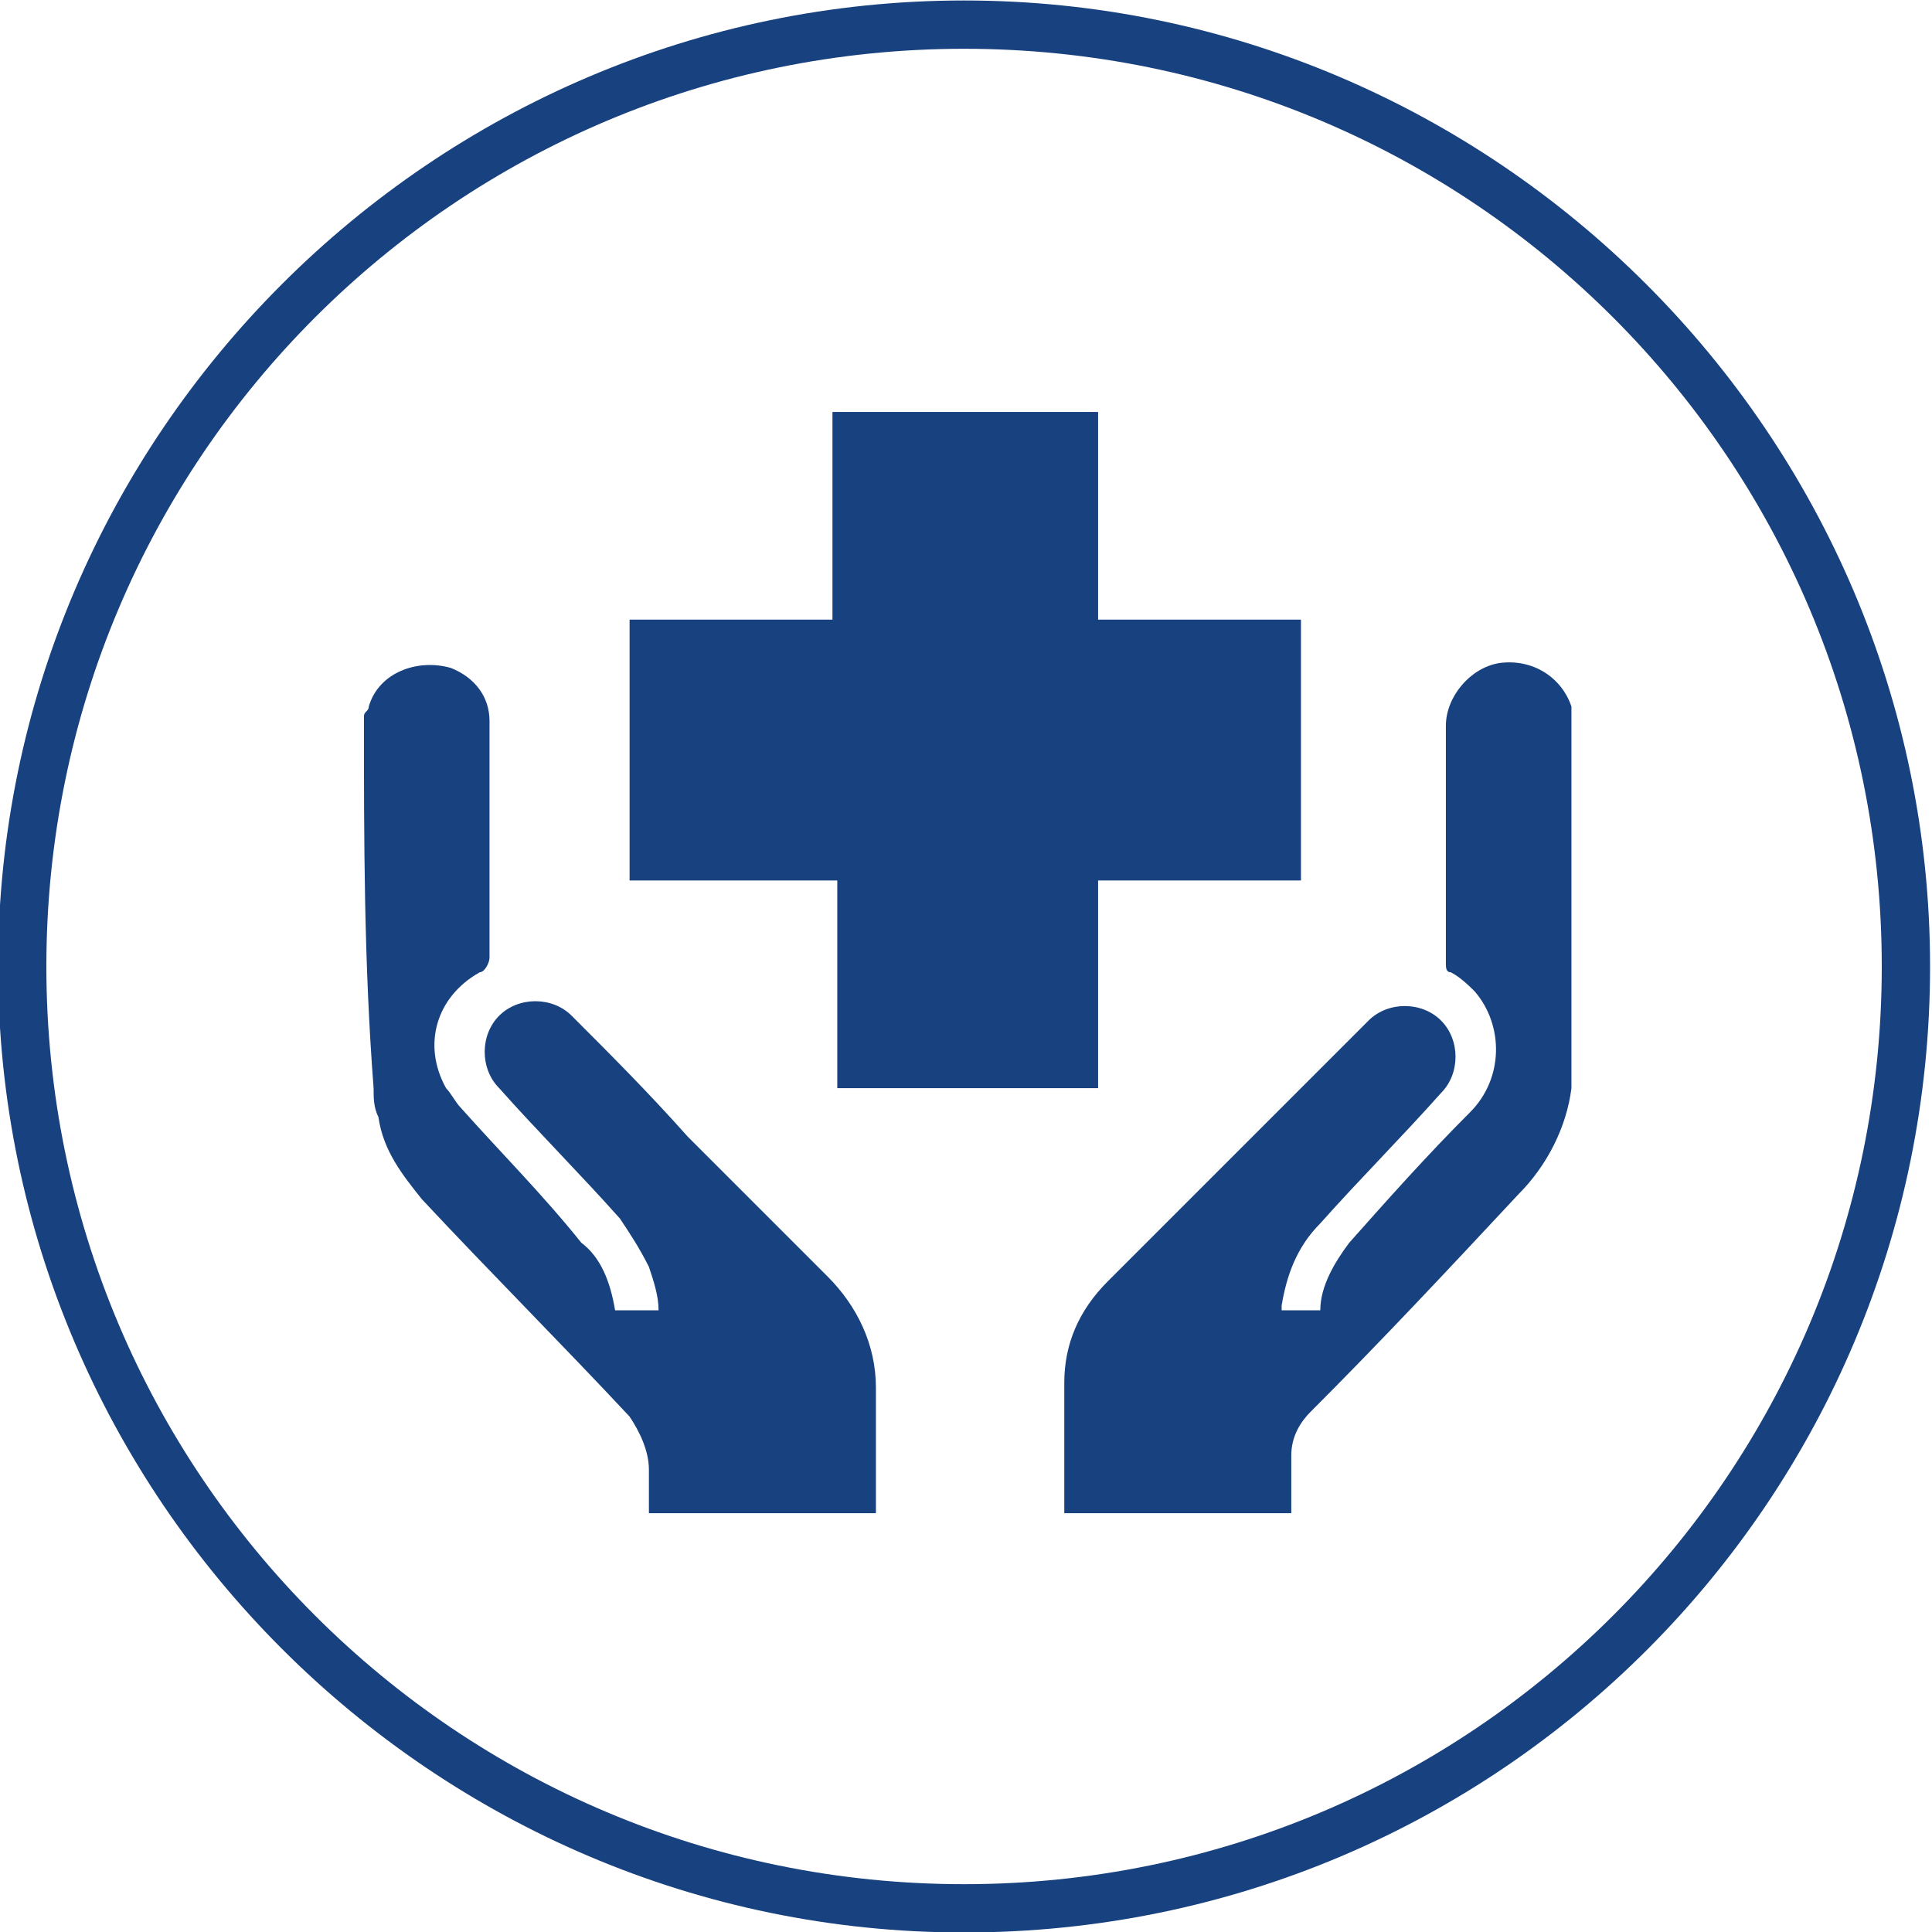
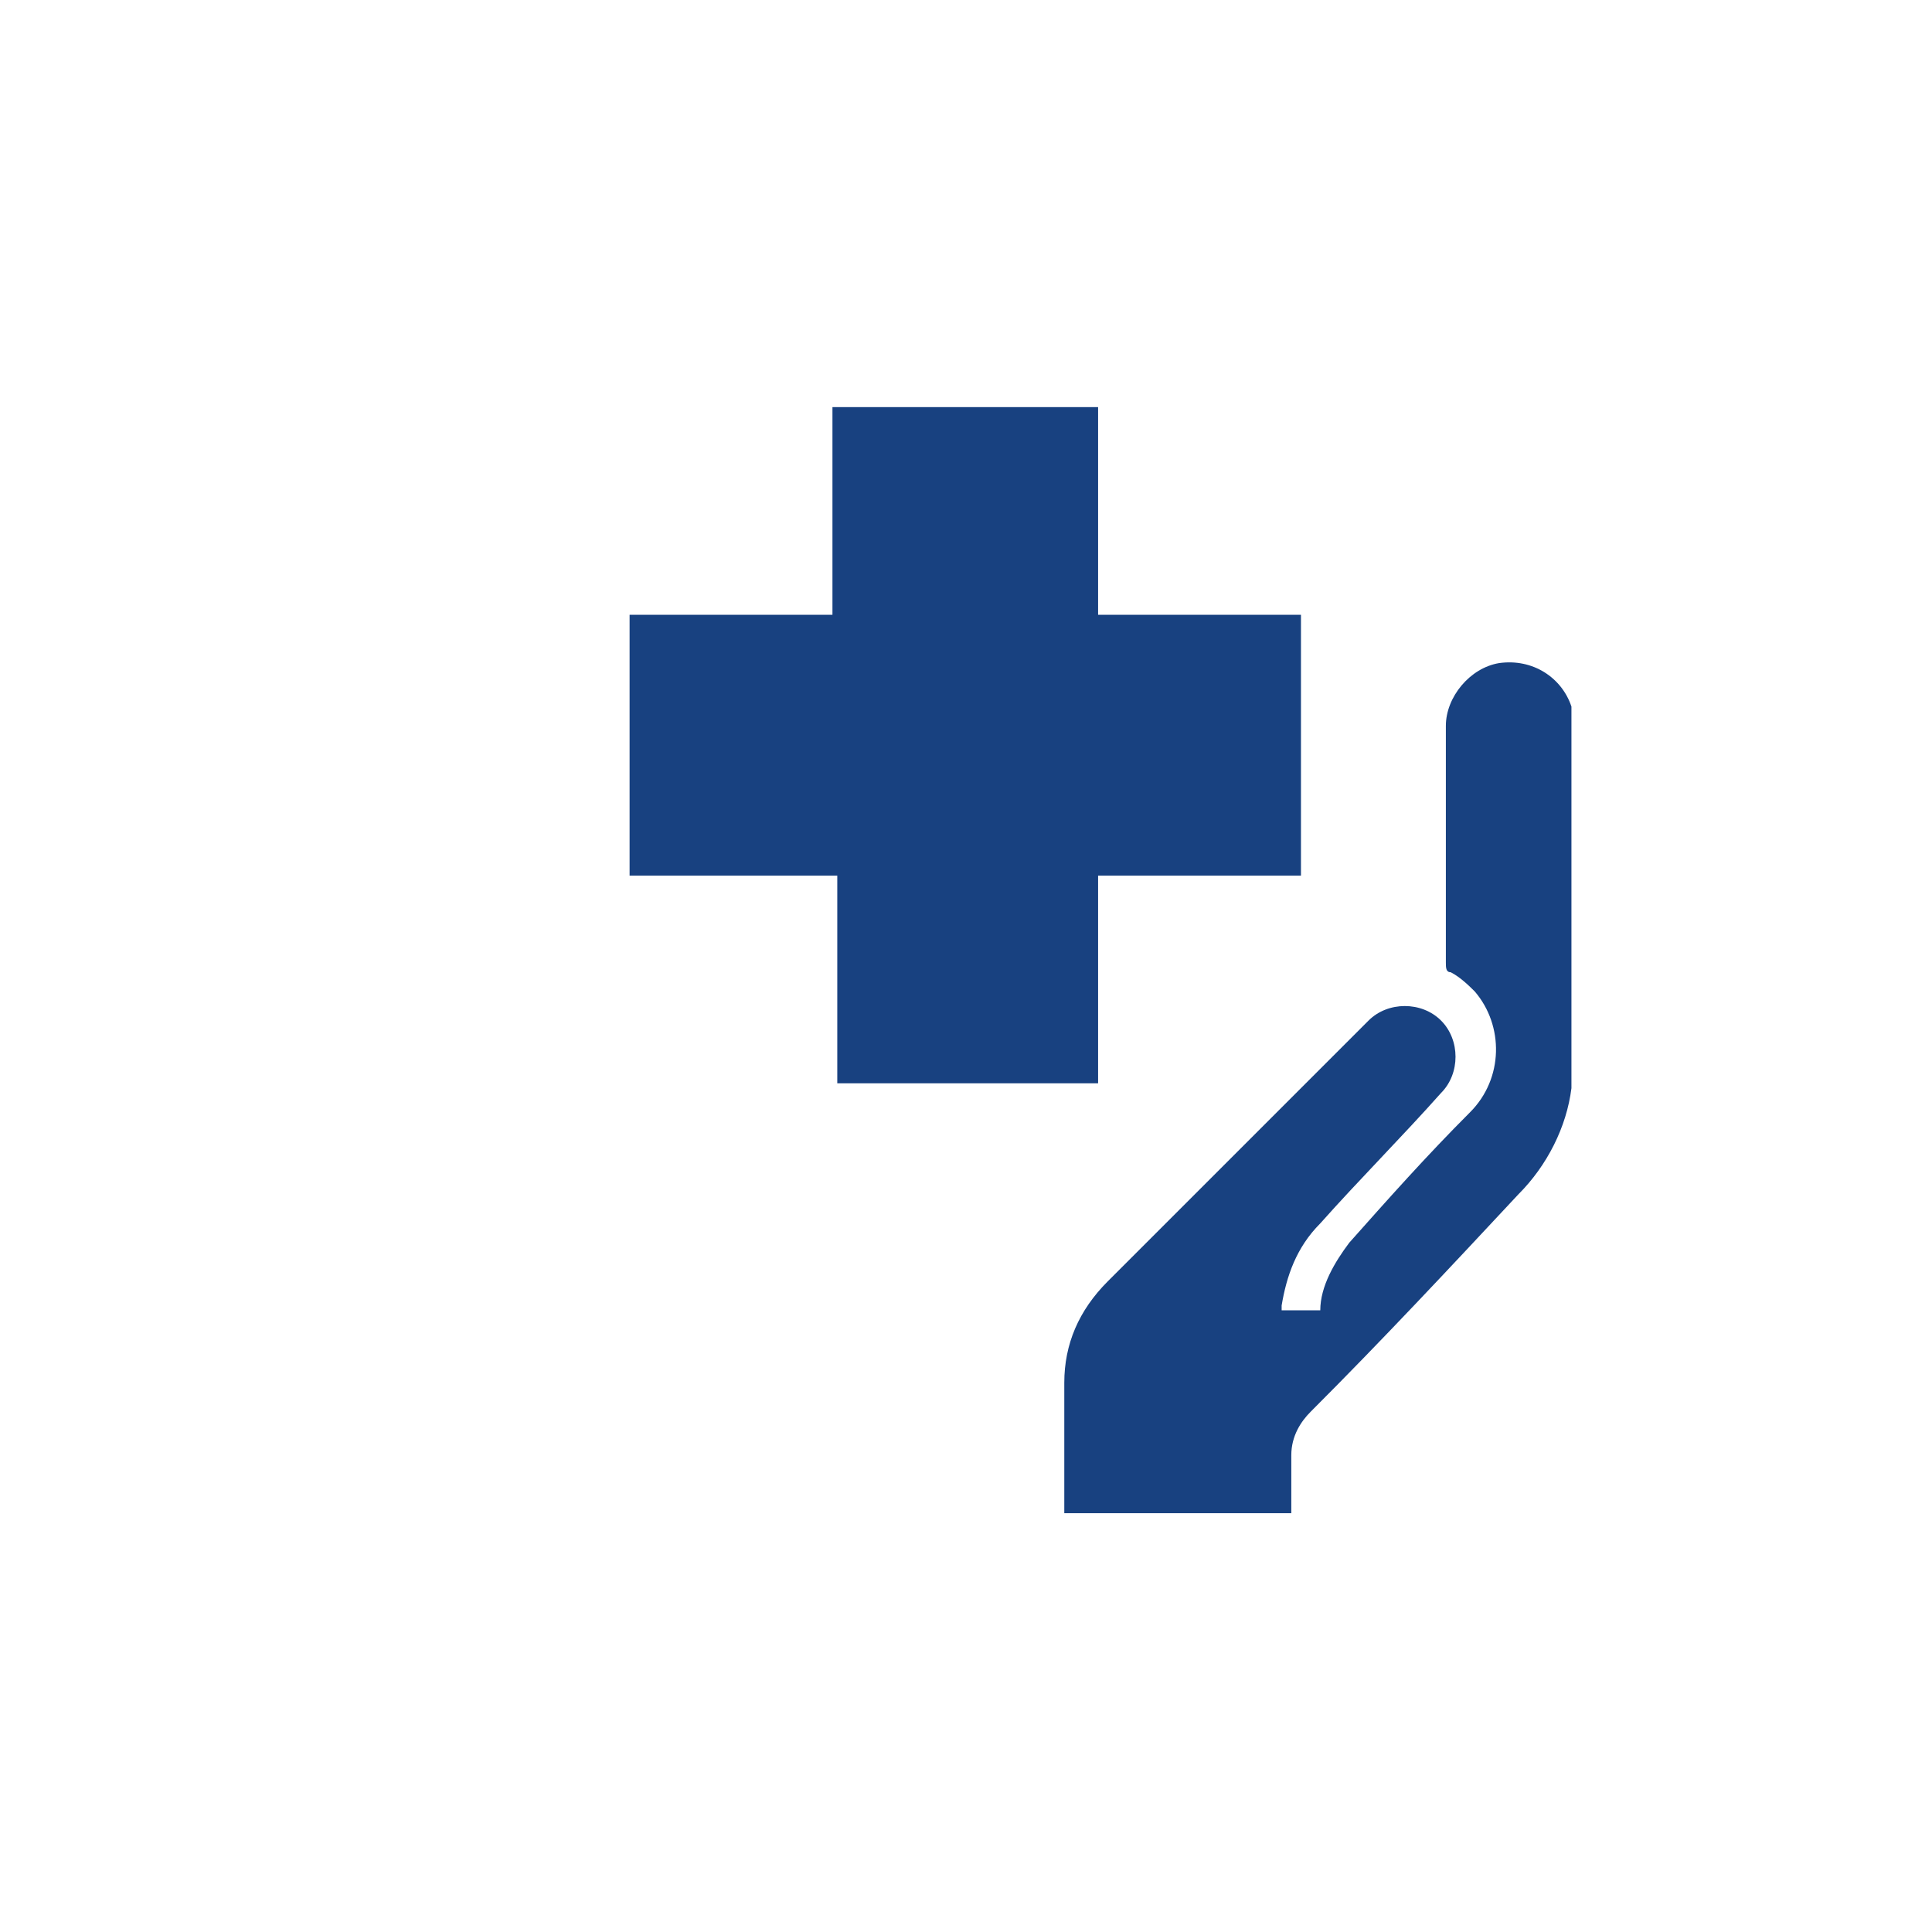
<svg xmlns="http://www.w3.org/2000/svg" version="1.1" id="Calque_1" x="0px" y="0px" width="40px" height="40px" viewBox="0 0 40 40" style="enable-background:new 0 0 40 40;" xml:space="preserve">
  <style type="text/css">
	.st0{fill:#184180;}
</style>
  <g id="Recouvrement" transform="translate(-289.74 -168.59)">
-     <path id="Tracé_305" class="st0" d="M309.7,208.6c-11,0-20-9-20-20s9-20,20-20s20,9,20,20C329.7,199.6,320.8,208.6,309.7,208.6z    M309.7,169.6c-10.5,0-19,8.5-19,19s8.5,19,19,19s19-8.5,19-19l0,0C328.7,178.1,320.2,169.6,309.7,169.6L309.7,169.6z" />
    <g id="Groupe_883" transform="translate(-34.625 -41.381)">
-       <path id="Tracé_392" class="st0" d="M347.1,218.6c0,0,0,0.1,0,0.1c0,1.3,0,2.7,0,4c0,0,0,0.1,0,0.1h4.2v5.4h-4.2v4.3h-5.4v-4.3    h-4.3v-5.4h4.2c0-0.1,0-0.1,0-0.2v-3.9c0-0.1,0-0.1,0-0.2H347.1z" />
-       <path id="Tracé_393" class="st0" d="M331.9,224.8c0-0.1,0.1-0.1,0.1-0.2c0.2-0.7,1-1,1.7-0.8c0.5,0.2,0.8,0.6,0.8,1.1    c0,0.1,0,0.2,0,0.2c0,1.6,0,3.1,0,4.7c0,0.1-0.1,0.3-0.2,0.3c-0.9,0.5-1.2,1.5-0.7,2.4c0.1,0.1,0.2,0.3,0.3,0.4    c0.8,0.9,1.7,1.8,2.5,2.8c0.4,0.3,0.6,0.8,0.7,1.4h0.9c0-0.3-0.1-0.6-0.2-0.9c-0.2-0.4-0.4-0.7-0.6-1c-0.8-0.9-1.7-1.8-2.5-2.7    c-0.4-0.4-0.4-1.1,0-1.5c0.4-0.4,1.1-0.4,1.5,0c0,0,0,0,0,0c0.8,0.8,1.6,1.6,2.4,2.5c1,1,1.9,1.9,2.9,2.9c0.6,0.6,1,1.4,1,2.3    c0,0.9,0,1.7,0,2.6h-4.7c0-0.3,0-0.6,0-0.9c0-0.4-0.2-0.8-0.4-1.1c-1.4-1.5-2.9-3-4.3-4.5c-0.4-0.5-0.8-1-0.9-1.7    c-0.1-0.2-0.1-0.4-0.1-0.6C331.9,229.9,331.9,227.4,331.9,224.8z" />
+       <path id="Tracé_392" class="st0" d="M347.1,218.6c0,0,0,0.1,0,0.1c0,1.3,0,2.7,0,4h4.2v5.4h-4.2v4.3h-5.4v-4.3    h-4.3v-5.4h4.2c0-0.1,0-0.1,0-0.2v-3.9c0-0.1,0-0.1,0-0.2H347.1z" />
      <path id="Tracé_394" class="st0" d="M346.4,241.3c0-0.9,0-1.8,0-2.7c0-0.8,0.3-1.5,0.9-2.1c1.8-1.8,3.6-3.6,5.4-5.4    c0.4-0.4,1.1-0.4,1.5,0c0.4,0.4,0.4,1.1,0,1.5l0,0c-0.8,0.9-1.7,1.8-2.5,2.7c-0.5,0.5-0.7,1.1-0.8,1.7c0,0,0,0.1,0,0.1h0.8    c0-0.5,0.3-1,0.6-1.4c0.8-0.9,1.6-1.8,2.5-2.7c0.7-0.7,0.7-1.8,0.1-2.5c-0.1-0.1-0.3-0.3-0.5-0.4c-0.1,0-0.1-0.1-0.1-0.2    c0-1.6,0-3.3,0-4.9c0-0.6,0.5-1.2,1.1-1.3c0.7-0.1,1.3,0.3,1.5,0.9c0,0,0,0.1,0,0.1v7.7c0,0,0,0.1,0,0.1c-0.1,0.8-0.5,1.6-1.1,2.2    c-1.4,1.5-2.8,3-4.3,4.5c-0.2,0.2-0.4,0.5-0.4,0.9c0,0.4,0,0.8,0,1.2C349.5,241.3,347.9,241.3,346.4,241.3z" />
    </g>
  </g>
</svg>